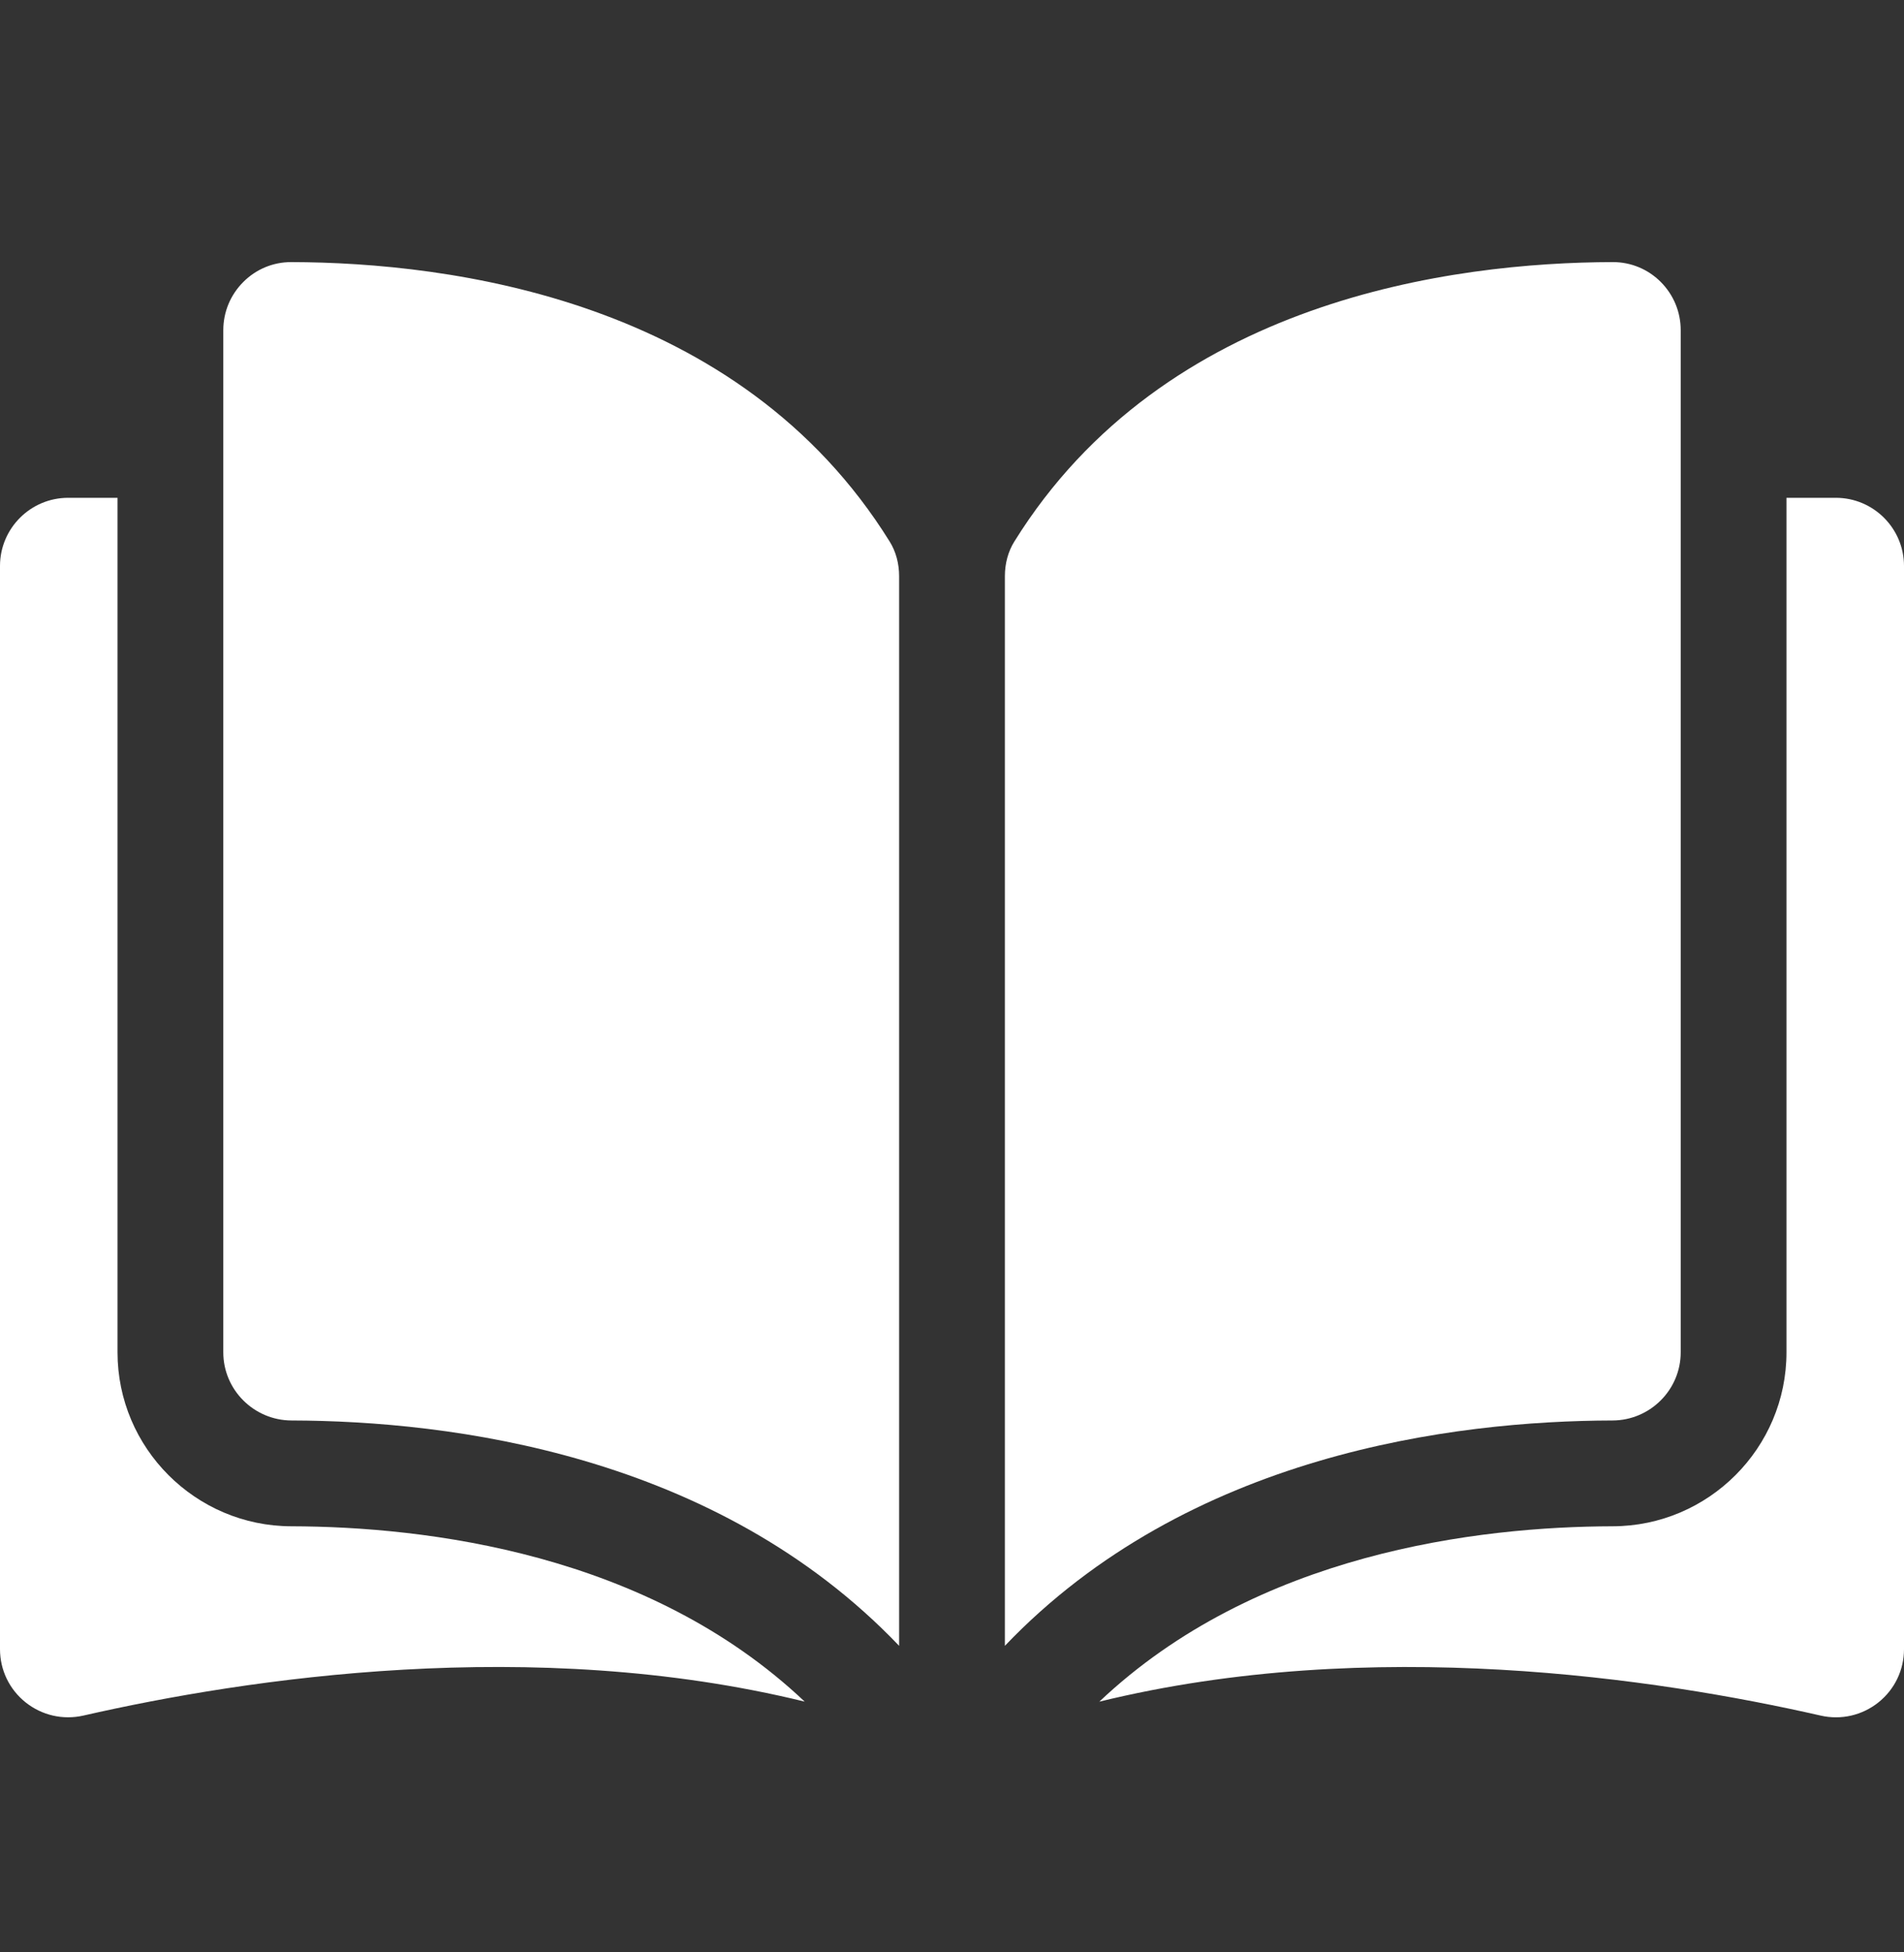
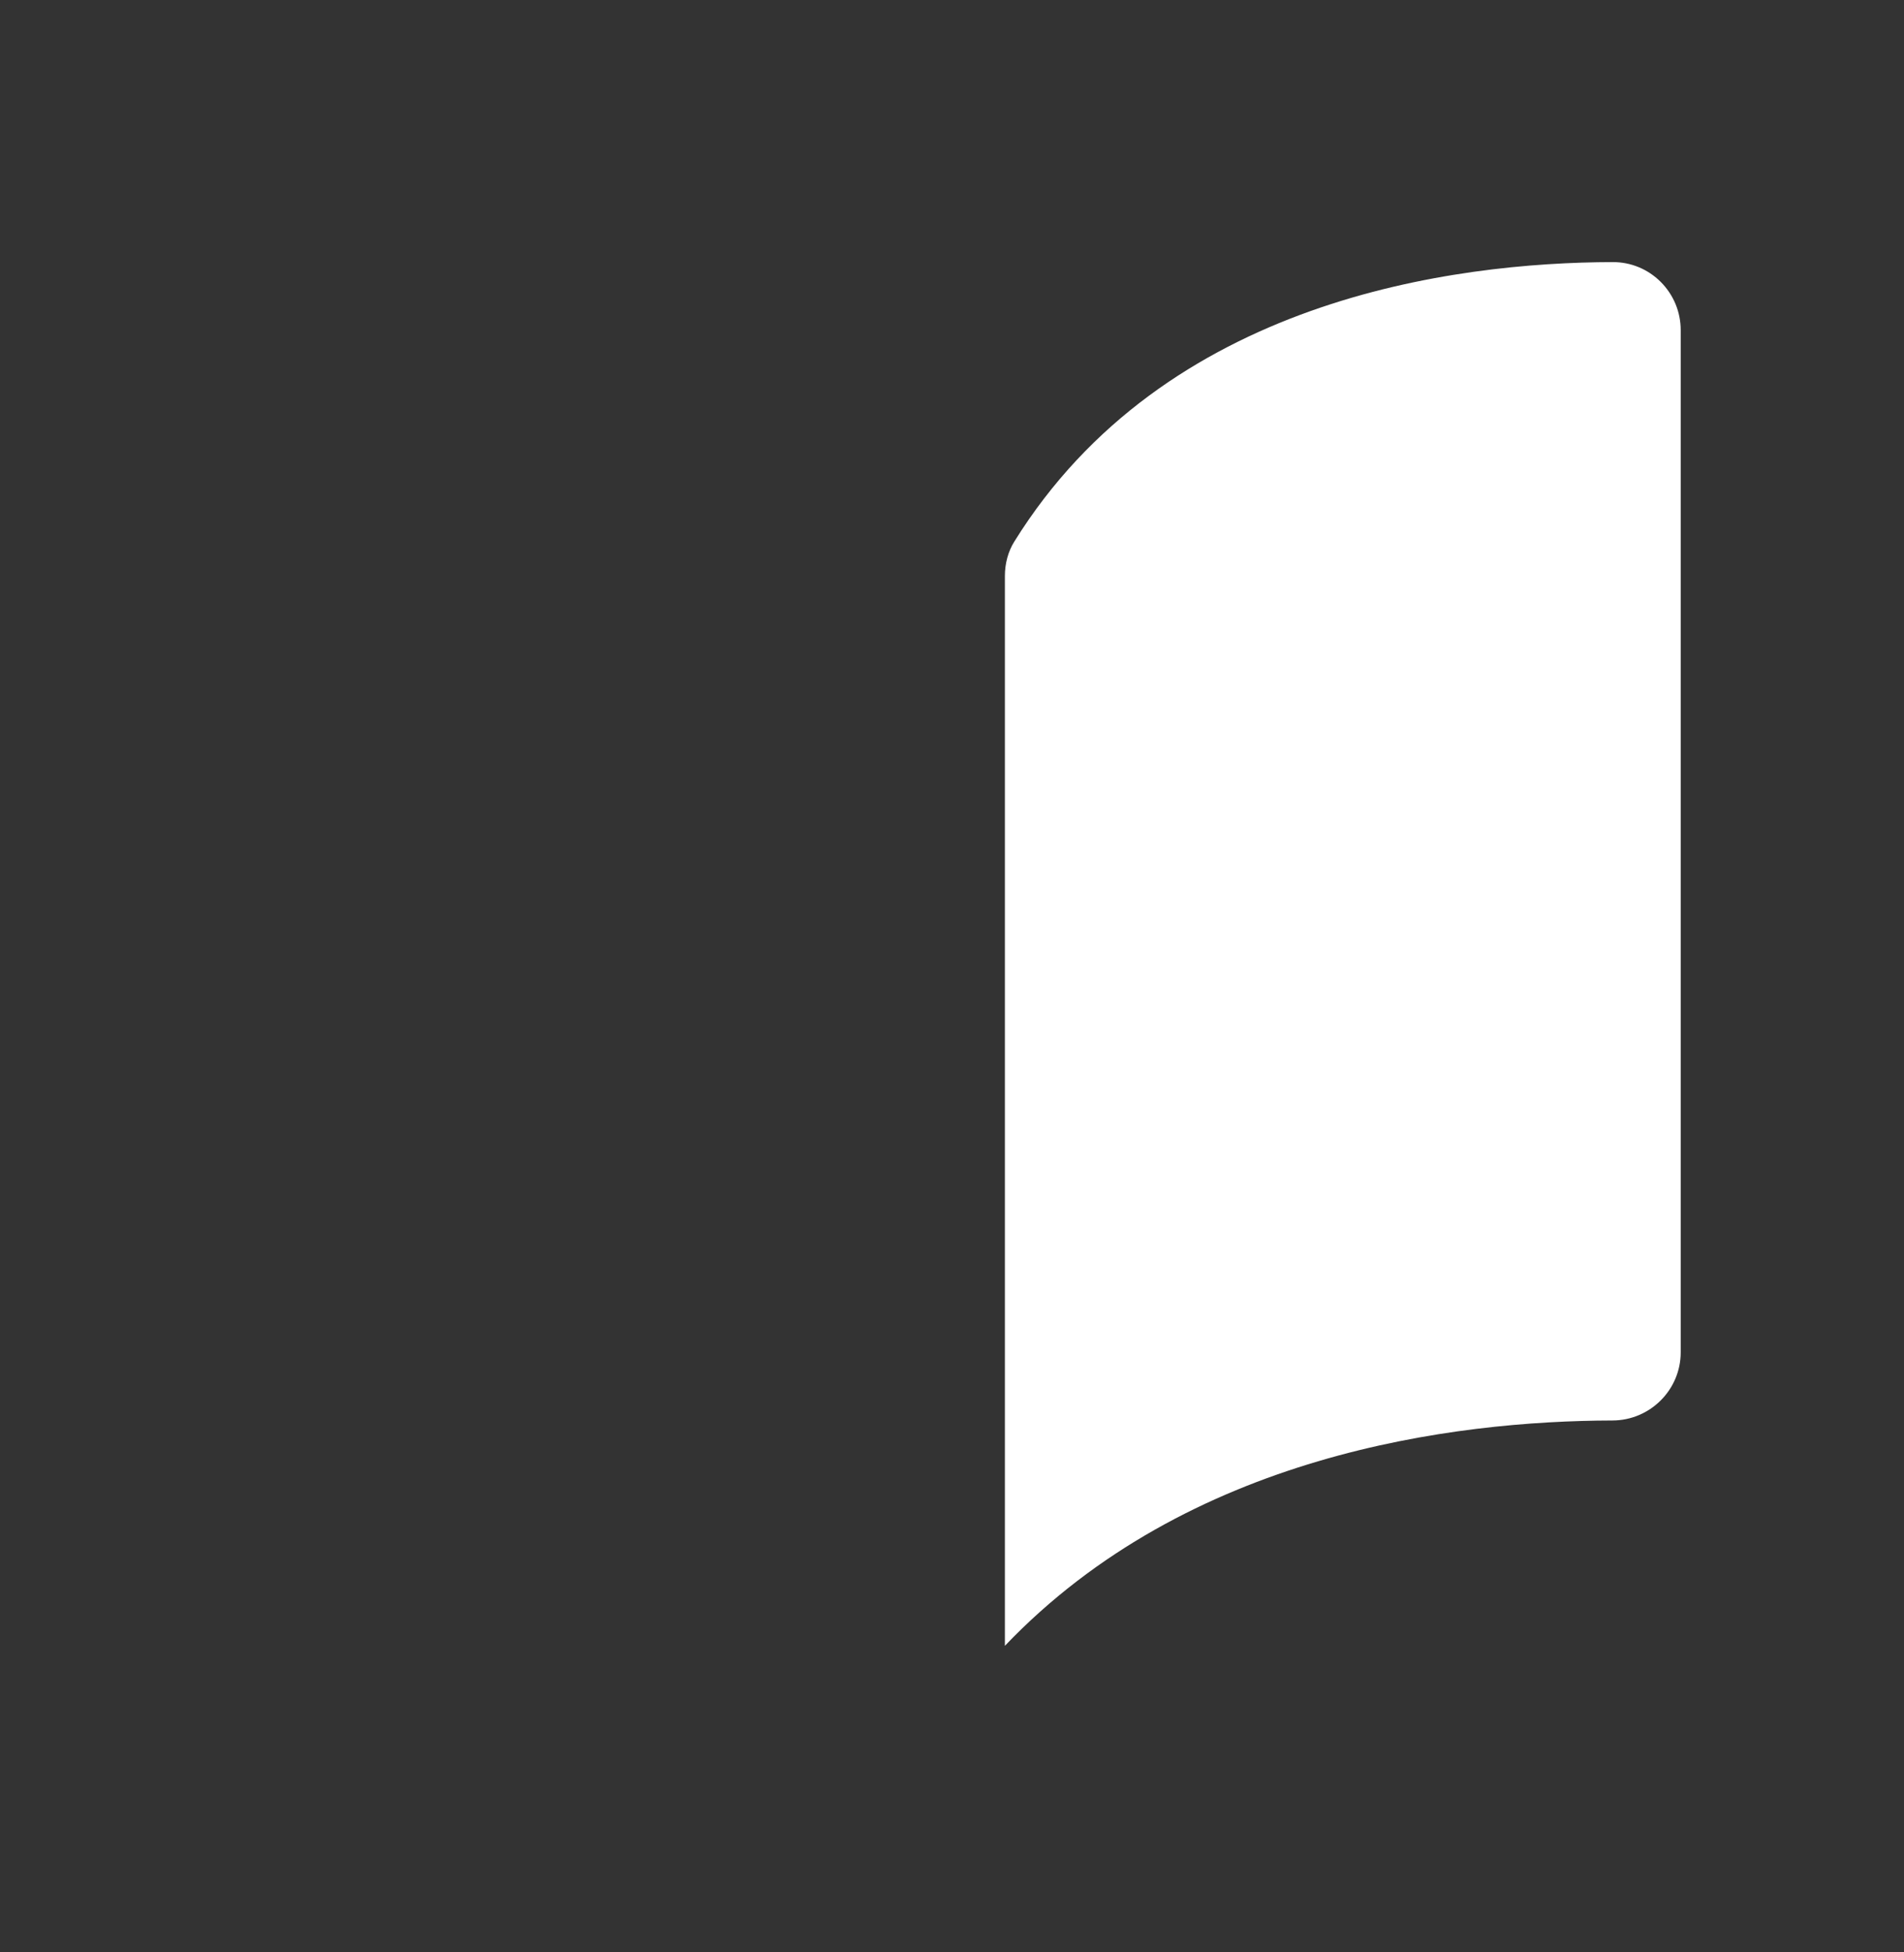
<svg xmlns="http://www.w3.org/2000/svg" width="40" height="41" viewBox="0 0 40 41" fill="none">
  <rect x="0" y="0" width="40" height="41" fill="#333333" stroke="none" />
-   <path d="M6.119 5.504C6.118 5.504 6.117 5.504 6.116 5.504C5.737 5.504 5.381 5.652 5.113 5.92C4.841 6.191 4.691 6.551 4.691 6.936V28.399C4.691 29.186 5.334 29.828 6.125 29.83C9.456 29.838 15.038 30.532 18.889 34.562V12.1C18.889 11.833 18.821 11.583 18.692 11.375C15.532 6.285 9.458 5.512 6.119 5.504Z" fill="white" />
  <path d="M35.309 28.399V6.935C35.309 6.551 35.159 6.19 34.888 5.919C34.619 5.651 34.263 5.504 33.885 5.504C33.884 5.504 33.882 5.504 33.881 5.504C30.542 5.512 24.469 6.285 21.308 11.375C21.179 11.582 21.111 11.833 21.111 12.1V34.562C24.962 30.532 30.544 29.838 33.876 29.83C34.666 29.828 35.309 29.186 35.309 28.399Z" fill="white" />
-   <path d="M38.569 10.454H37.531V28.399C37.531 30.408 35.894 32.047 33.881 32.052C31.055 32.059 26.395 32.611 23.095 35.735C28.803 34.337 34.819 35.246 38.248 36.027C38.676 36.125 39.119 36.024 39.462 35.751C39.804 35.478 40 35.07 40 34.633V11.885C40 11.096 39.358 10.454 38.569 10.454Z" fill="white" />
-   <path d="M2.469 28.399V10.454H1.431C0.642 10.454 0 11.096 0 11.885V34.632C0 35.07 0.196 35.477 0.538 35.75C0.881 36.023 1.323 36.124 1.752 36.027C5.18 35.245 11.197 34.337 16.905 35.734C13.605 32.611 8.945 32.059 6.119 32.052C4.106 32.047 2.469 30.408 2.469 28.399Z" fill="white" />
</svg>